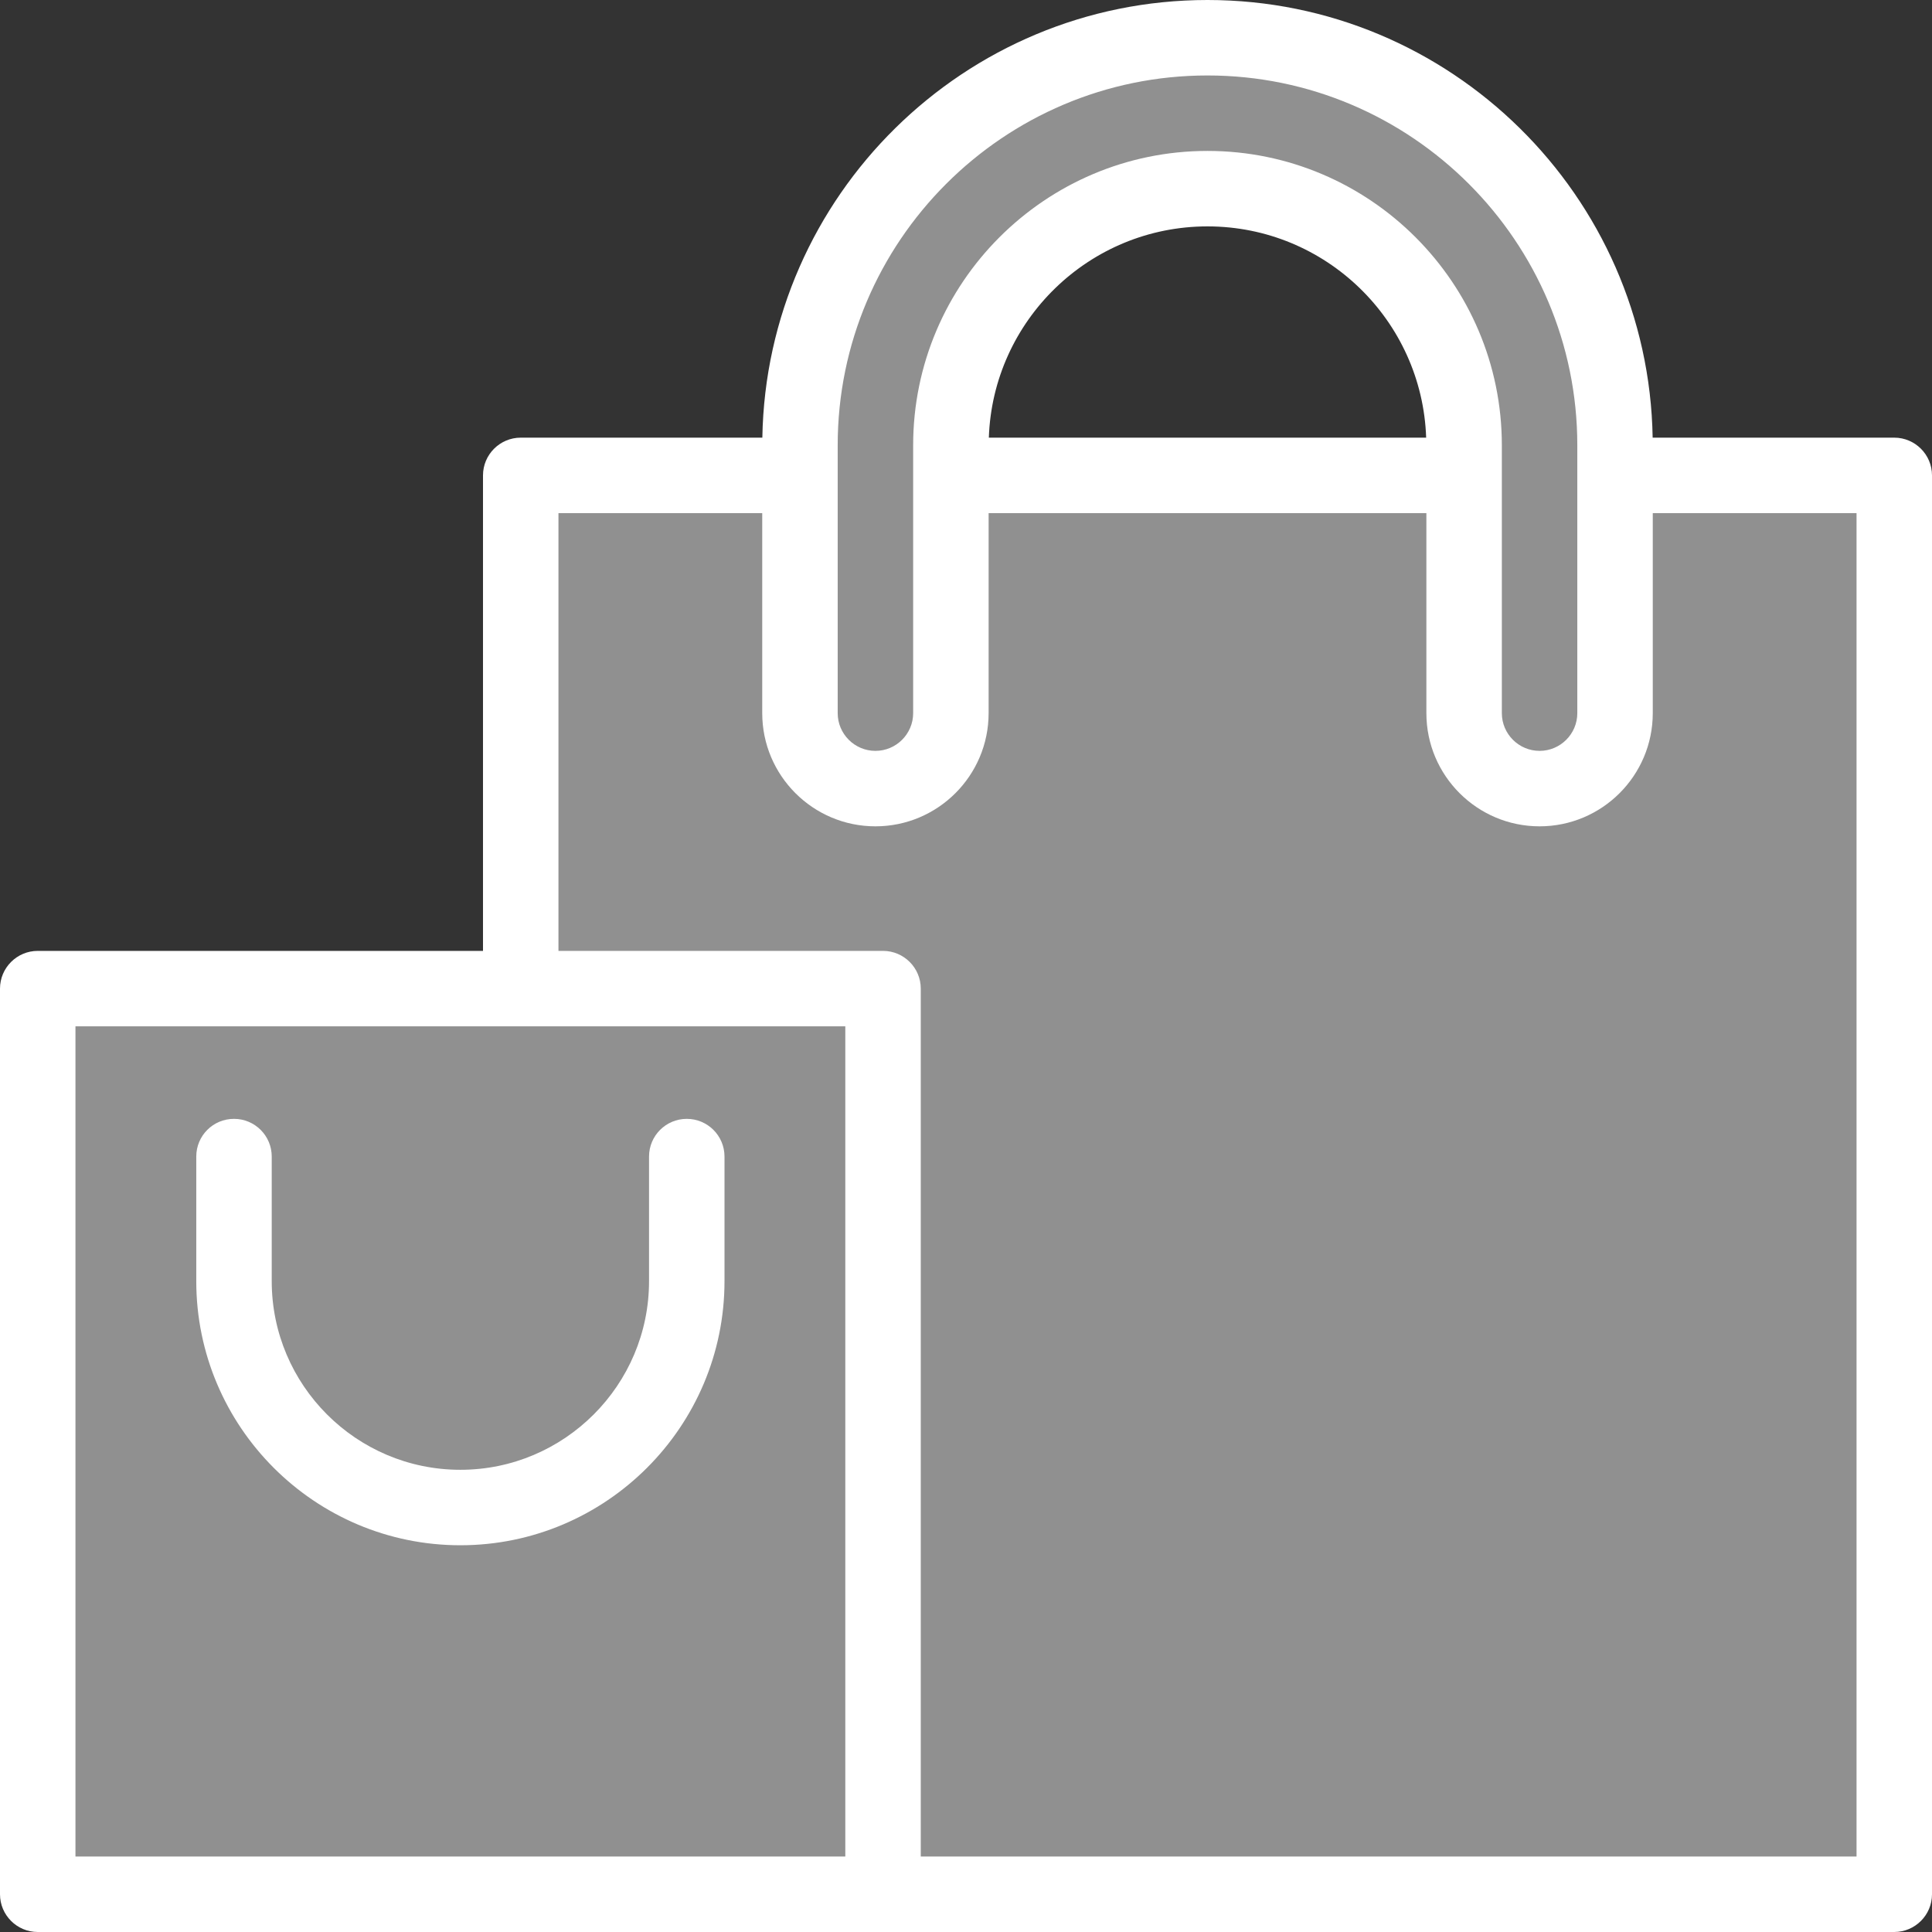
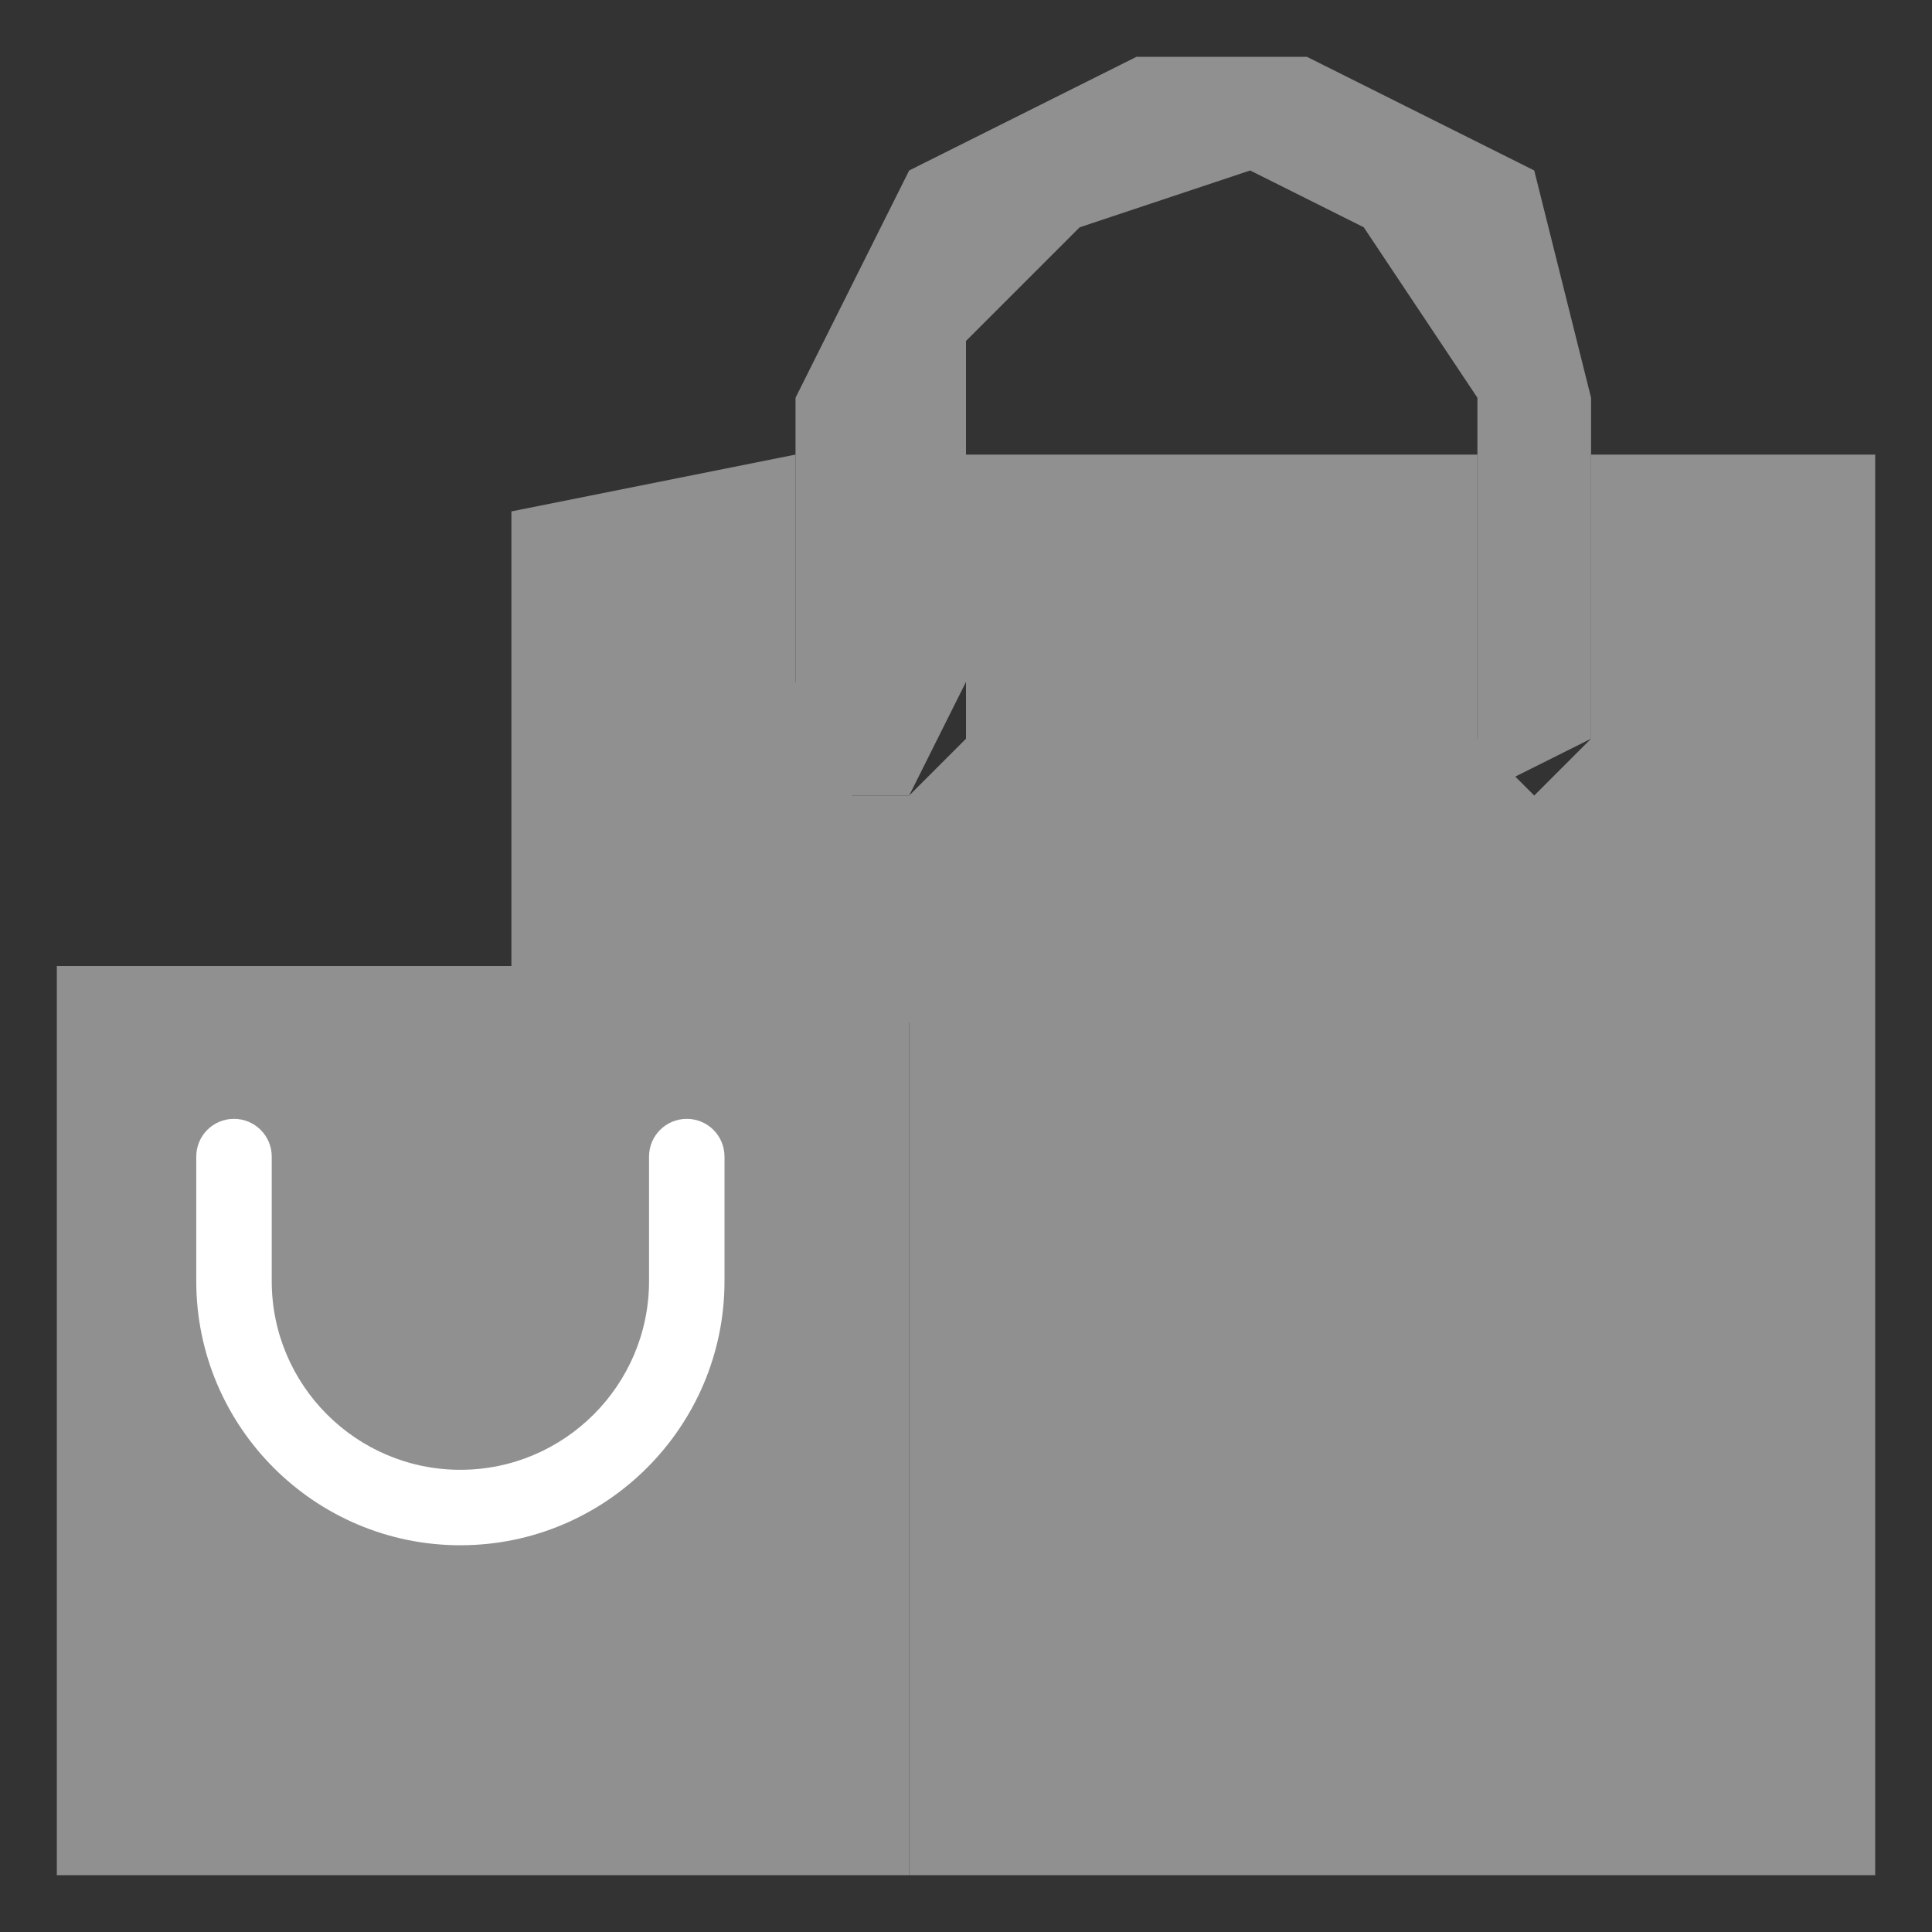
<svg xmlns="http://www.w3.org/2000/svg" width="17" height="17" viewBox="0 0 17 17" fill="none">
  <rect x="0" y="0" width="17" height="17" fill="#333333" stroke="none" />
  <path d="M4.5 8.5L7.5 9H8V16.5H16.5V4H14V6.5L13.5 7L13 6.5V4H8.5V6.5L8 7H7.5L7 6V4L4.5 4.5V8.5Z" fill="#909090" />
  <path d="M0.5 8.5H8V16.5H0.5V8.5Z" fill="#909090" />
  <path d="M7 3.5V6.5L7.5 7H8L8.5 6V4.5V3L9.5 2L11 1.5L12 2L13 3.5V6V7L14 6.5V3.5L13.5 1.5L11.5 0.5H10L8 1.5L7 3.5Z" fill="#909090" />
  <path d="M6.043 9.845C5.86 9.845 5.711 9.993 5.711 10.177V11.273C5.711 12.188 4.966 12.933 4.051 12.933C3.135 12.933 2.391 12.188 2.391 11.273V10.177C2.391 9.993 2.242 9.845 2.059 9.845C1.875 9.845 1.727 9.993 1.727 10.177V11.273C1.727 12.554 2.769 13.597 4.051 13.597C5.332 13.597 6.375 12.554 6.375 11.273V10.177C6.375 9.993 6.226 9.845 6.043 9.845Z" fill="white" />
-   <path d="M16.668 3.851H14.542C14.506 1.722 12.763 0 10.625 0C8.487 0 6.744 1.722 6.708 3.851H4.582C4.399 3.851 4.25 4 4.25 4.183V8.367H0.332C0.149 8.367 0 8.516 0 8.699V16.668C0 16.851 0.149 17 0.332 17H16.668C16.851 17 17 16.851 17 16.668V4.183C17 4 16.851 3.851 16.668 3.851ZM7.371 3.918C7.371 2.124 8.831 0.664 10.625 0.664C12.419 0.664 13.879 2.124 13.879 3.918V6.275C13.879 6.458 13.73 6.607 13.547 6.607C13.364 6.607 13.215 6.458 13.215 6.275V3.918C13.215 2.49 12.053 1.328 10.625 1.328C9.197 1.328 8.035 2.49 8.035 3.918V6.275C8.035 6.458 7.886 6.607 7.703 6.607C7.52 6.607 7.371 6.458 7.371 6.275V3.918ZM12.549 3.851H8.701C8.736 2.82 9.585 1.992 10.625 1.992C11.665 1.992 12.514 2.82 12.549 3.851ZM16.336 16.336H8.102V14.178C8.102 13.994 7.953 13.846 7.77 13.846C7.586 13.846 7.438 13.994 7.438 14.178V16.336H0.664V9.031H7.438V14.19C7.438 14.373 7.586 14.521 7.77 14.521C7.953 14.521 8.102 14.373 8.102 14.19V8.699C8.102 8.516 7.953 8.367 7.77 8.367H4.914V4.515H6.707V6.275C6.707 6.825 7.154 7.271 7.703 7.271C8.252 7.271 8.699 6.825 8.699 6.275V4.515H12.551V6.275C12.551 6.825 12.998 7.271 13.547 7.271C14.096 7.271 14.543 6.825 14.543 6.275V4.515H16.336V16.336Z" fill="white" />
</svg>